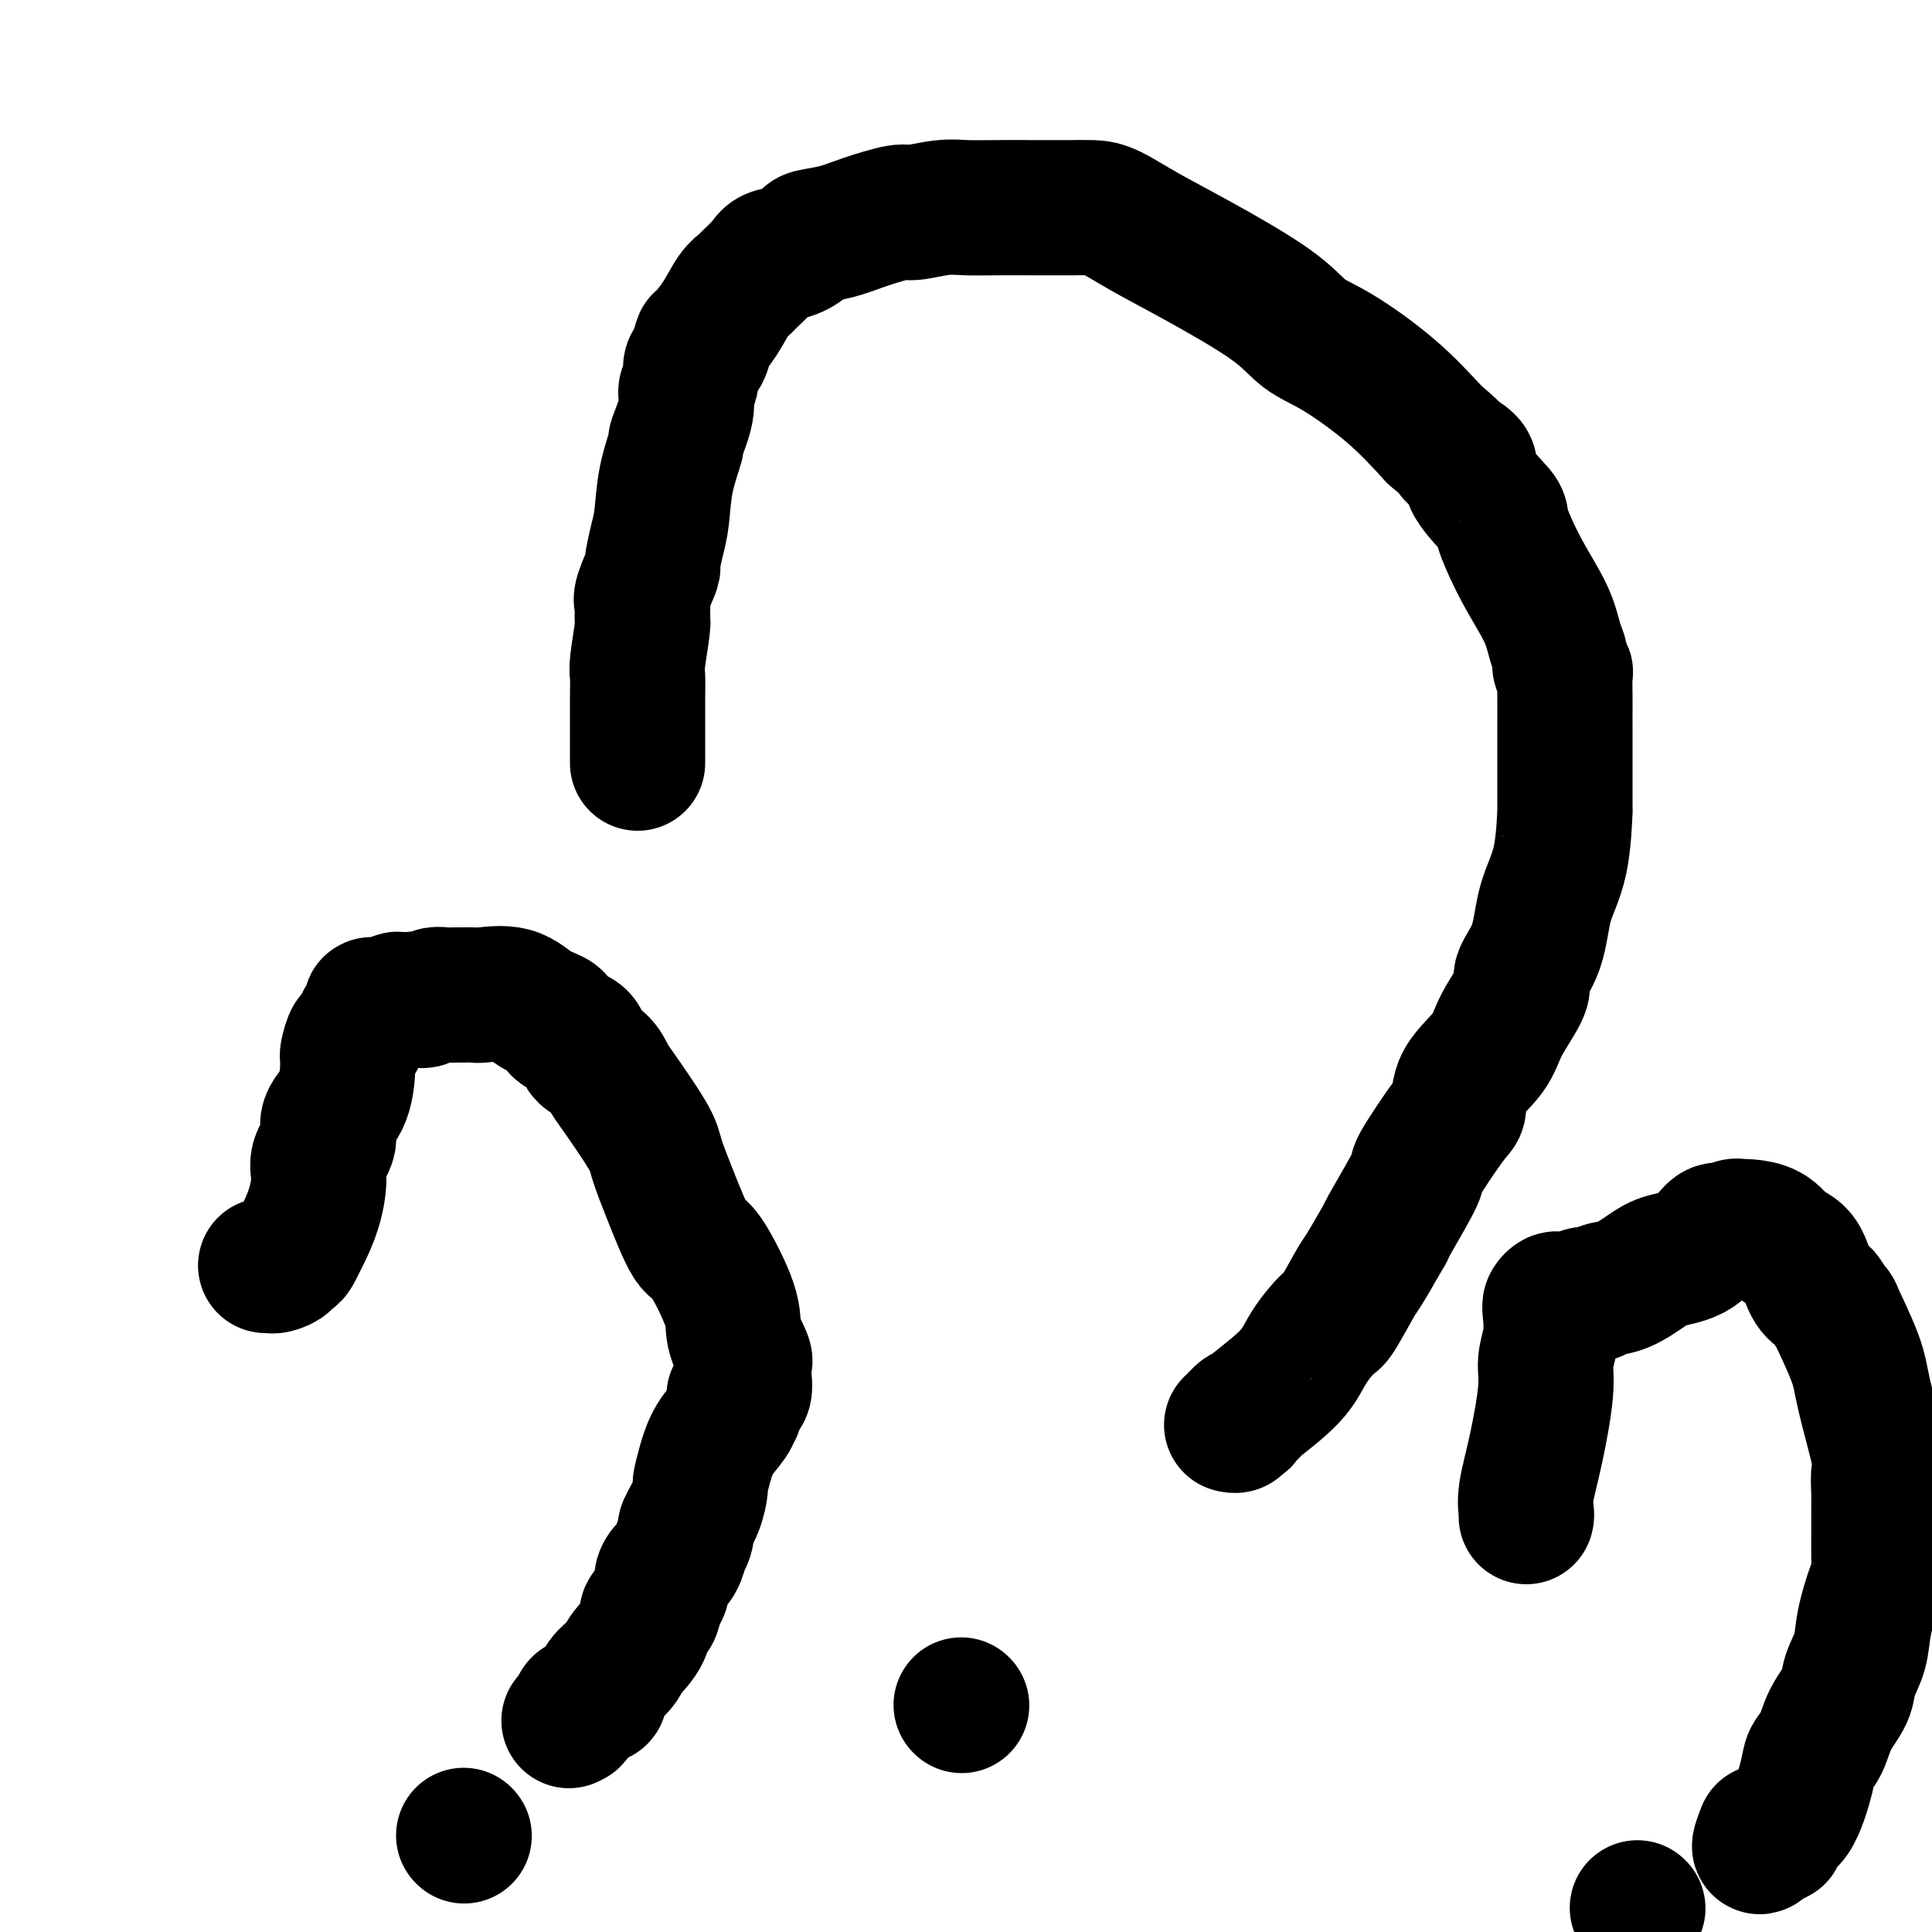
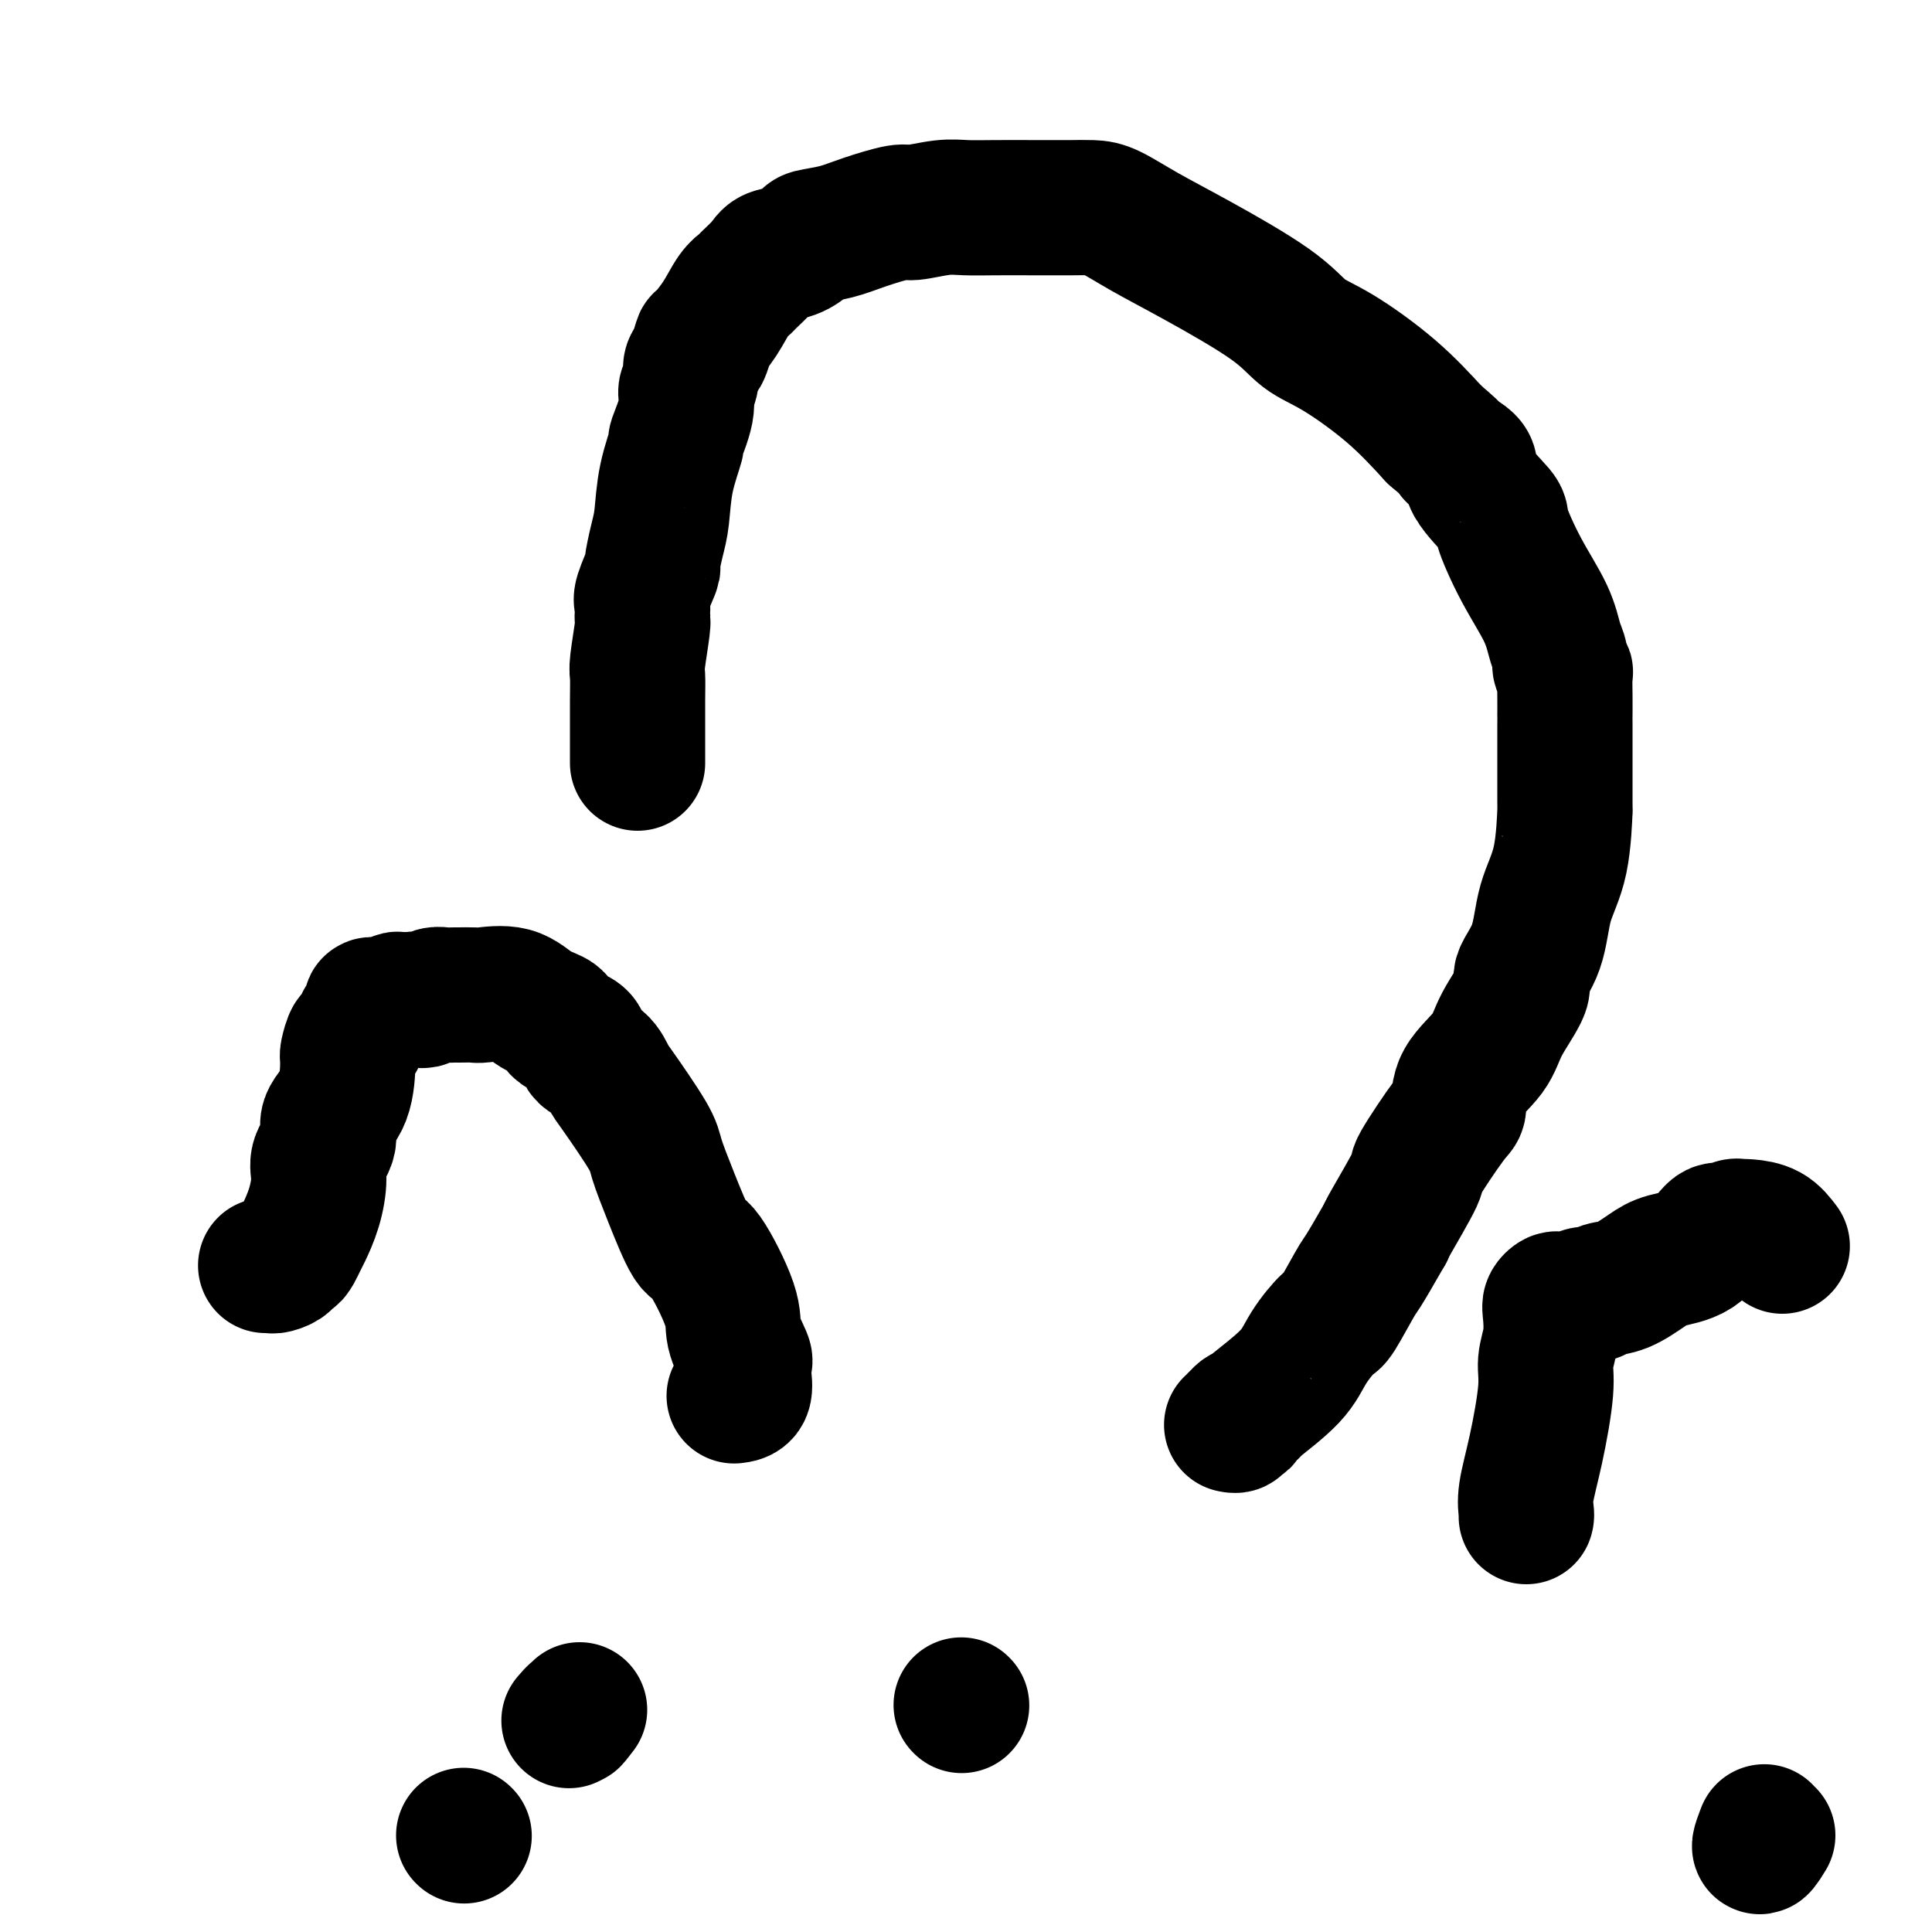
<svg xmlns="http://www.w3.org/2000/svg" viewBox="0 0 400 400" version="1.1">
  <g fill="none" stroke="#000000" stroke-width="28" stroke-linecap="round" stroke-linejoin="round">
    <path d="M132,158c-0.000,-0.251 -0.000,-0.502 0,-1c0.000,-0.498 0.000,-1.243 0,-2c-0.000,-0.757 -0.001,-1.524 0,-2c0.001,-0.476 0.004,-0.660 0,-2c-0.004,-1.340 -0.015,-3.837 0,-6c0.015,-2.163 0.056,-3.993 0,-5c-0.056,-1.007 -0.211,-1.191 0,-3c0.211,-1.809 0.786,-5.244 1,-7c0.214,-1.756 0.065,-1.834 0,-2c-0.065,-0.166 -0.046,-0.418 0,-1c0.046,-0.582 0.120,-1.492 0,-2c-0.120,-0.508 -0.435,-0.614 0,-2c0.435,-1.386 1.621,-4.051 2,-5c0.379,-0.949 -0.048,-0.183 0,-1c0.048,-0.817 0.571,-3.219 1,-5c0.429,-1.781 0.764,-2.941 1,-5c0.236,-2.059 0.374,-5.017 1,-8c0.626,-2.983 1.741,-5.991 2,-7c0.259,-1.009 -0.338,-0.018 0,-1c0.338,-0.982 1.610,-3.937 2,-6c0.390,-2.063 -0.102,-3.233 0,-4c0.102,-0.767 0.797,-1.129 1,-2c0.203,-0.871 -0.085,-2.249 0,-3c0.085,-0.751 0.542,-0.876 1,-1" />
    <path d="M144,75c1.857,-7.761 1.001,-3.165 1,-2c-0.001,1.165 0.855,-1.103 1,-2c0.145,-0.897 -0.419,-0.424 0,-1c0.419,-0.576 1.821,-2.202 3,-4c1.179,-1.798 2.134,-3.767 3,-5c0.866,-1.233 1.641,-1.730 2,-2c0.359,-0.270 0.300,-0.314 1,-1c0.700,-0.686 2.159,-2.015 3,-3c0.841,-0.985 1.063,-1.625 2,-2c0.937,-0.375 2.589,-0.484 4,-1c1.411,-0.516 2.581,-1.438 3,-2c0.419,-0.562 0.087,-0.762 1,-1c0.913,-0.238 3.072,-0.512 5,-1c1.928,-0.488 3.624,-1.188 6,-2c2.376,-0.812 5.433,-1.734 7,-2c1.567,-0.266 1.643,0.125 3,0c1.357,-0.125 3.995,-0.766 6,-1c2.005,-0.234 3.379,-0.063 5,0c1.621,0.063 3.490,0.017 6,0c2.510,-0.017 5.659,-0.004 8,0c2.341,0.004 3.872,-0.002 5,0c1.128,0.002 1.853,0.012 3,0c1.147,-0.012 2.715,-0.045 4,0c1.285,0.045 2.288,0.168 4,1c1.712,0.832 4.132,2.372 7,4c2.868,1.628 6.182,3.345 11,6c4.818,2.655 11.139,6.247 15,9c3.861,2.753 5.262,4.666 7,6c1.738,1.334 3.814,2.090 7,4c3.186,1.910 7.482,4.974 11,8c3.518,3.026 6.259,6.013 9,9" />
    <path d="M297,90c5.979,5.002 3.925,4.006 4,4c0.075,-0.006 2.279,0.977 3,2c0.721,1.023 -0.042,2.085 1,4c1.042,1.915 3.890,4.683 5,6c1.110,1.317 0.484,1.182 1,3c0.516,1.818 2.176,5.590 4,9c1.824,3.410 3.813,6.458 5,9c1.187,2.542 1.572,4.577 2,6c0.428,1.423 0.899,2.234 1,3c0.101,0.766 -0.169,1.487 0,2c0.169,0.513 0.777,0.819 1,1c0.223,0.181 0.060,0.239 0,1c-0.060,0.761 -0.016,2.227 0,4c0.016,1.773 0.003,3.854 0,4c-0.003,0.146 0.003,-1.645 0,2c-0.003,3.645 -0.015,12.724 0,16c0.015,3.276 0.058,0.748 0,2c-0.058,1.252 -0.219,6.285 -1,10c-0.781,3.715 -2.184,6.113 -3,9c-0.816,2.887 -1.044,6.262 -2,9c-0.956,2.738 -2.638,4.839 -3,6c-0.362,1.161 0.597,1.383 0,3c-0.597,1.617 -2.750,4.628 -4,7c-1.250,2.372 -1.598,4.105 -3,6c-1.402,1.895 -3.859,3.953 -5,6c-1.141,2.047 -0.964,4.083 -1,5c-0.036,0.917 -0.283,0.715 -2,3c-1.717,2.285 -4.904,7.056 -6,9c-1.096,1.944 -0.103,1.062 -1,3c-0.897,1.938 -3.685,6.697 -5,9c-1.315,2.303 -1.158,2.152 -1,2" />
    <path d="M287,255c-5.465,9.591 -5.129,8.569 -6,10c-0.871,1.431 -2.949,5.316 -4,7c-1.051,1.684 -1.075,1.169 -2,2c-0.925,0.831 -2.753,3.010 -4,5c-1.247,1.990 -1.914,3.791 -4,6c-2.086,2.209 -5.591,4.827 -7,6c-1.409,1.173 -0.721,0.902 -1,1c-0.279,0.098 -1.524,0.566 -2,1c-0.476,0.434 -0.184,0.834 0,1c0.184,0.166 0.259,0.097 0,0c-0.259,-0.097 -0.853,-0.222 -1,0c-0.147,0.222 0.153,0.790 0,1c-0.153,0.210 -0.758,0.060 -1,0c-0.242,-0.060 -0.121,-0.030 0,0" />
    <path d="M199,353c0.000,0.000 0.100,0.100 0.1,0.1" />
    <path d="M55,262c0.372,-0.022 0.744,-0.044 1,0c0.256,0.044 0.397,0.153 1,0c0.603,-0.153 1.667,-0.569 2,-1c0.333,-0.431 -0.066,-0.876 0,-1c0.066,-0.124 0.599,0.072 1,0c0.401,-0.072 0.672,-0.413 1,-1c0.328,-0.587 0.713,-1.419 1,-2c0.287,-0.581 0.478,-0.910 1,-2c0.522,-1.090 1.377,-2.941 2,-5c0.623,-2.059 1.014,-4.325 1,-6c-0.014,-1.675 -0.434,-2.757 0,-4c0.434,-1.243 1.723,-2.645 2,-4c0.277,-1.355 -0.459,-2.662 0,-4c0.459,-1.338 2.112,-2.706 3,-5c0.888,-2.294 1.012,-5.515 1,-7c-0.012,-1.485 -0.158,-1.233 0,-2c0.158,-0.767 0.621,-2.552 1,-3c0.379,-0.448 0.673,0.440 1,0c0.327,-0.440 0.685,-2.208 1,-3c0.315,-0.792 0.585,-0.608 1,-1c0.415,-0.392 0.975,-1.359 1,-2c0.025,-0.641 -0.485,-0.956 0,-1c0.485,-0.044 1.965,0.184 3,0c1.035,-0.184 1.625,-0.780 2,-1c0.375,-0.220 0.536,-0.063 1,0c0.464,0.063 1.232,0.031 2,0" />
    <path d="M85,207c1.656,-0.326 1.796,-0.140 2,0c0.204,0.140 0.472,0.234 1,0c0.528,-0.234 1.315,-0.795 2,-1c0.685,-0.205 1.268,-0.054 2,0c0.732,0.054 1.612,0.012 2,0c0.388,-0.012 0.283,0.007 1,0c0.717,-0.007 2.256,-0.038 3,0c0.744,0.038 0.693,0.146 2,0c1.307,-0.146 3.973,-0.546 6,0c2.027,0.546 3.416,2.037 5,3c1.584,0.963 3.362,1.397 4,2c0.638,0.603 0.136,1.373 1,2c0.864,0.627 3.095,1.110 4,2c0.905,0.890 0.484,2.188 1,3c0.516,0.812 1.968,1.137 3,2c1.032,0.863 1.643,2.263 2,3c0.357,0.737 0.459,0.812 2,3c1.541,2.188 4.521,6.490 6,9c1.479,2.510 1.458,3.227 2,5c0.542,1.773 1.646,4.601 3,8c1.354,3.399 2.959,7.370 4,9c1.041,1.630 1.519,0.919 3,3c1.481,2.081 3.966,6.953 5,10c1.034,3.047 0.617,4.270 1,6c0.383,1.730 1.566,3.967 2,5c0.434,1.033 0.118,0.862 0,1c-0.118,0.138 -0.037,0.587 0,1c0.037,0.413 0.031,0.791 0,1c-0.031,0.209 -0.085,0.249 0,1c0.085,0.751 0.310,2.215 0,3c-0.310,0.785 -1.155,0.893 -2,1" />
-     <path d="M152,289c0.174,3.545 0.109,2.909 0,3c-0.109,0.091 -0.263,0.911 -1,2c-0.737,1.089 -2.056,2.447 -3,4c-0.944,1.553 -1.515,3.302 -2,5c-0.485,1.698 -0.886,3.345 -1,4c-0.114,0.655 0.060,0.319 0,1c-0.060,0.681 -0.355,2.380 -1,4c-0.645,1.620 -1.641,3.160 -2,4c-0.359,0.840 -0.082,0.979 0,1c0.082,0.021 -0.033,-0.076 0,0c0.033,0.076 0.213,0.324 0,1c-0.213,0.676 -0.817,1.781 -1,2c-0.183,0.219 0.057,-0.446 0,0c-0.057,0.446 -0.411,2.005 -1,3c-0.589,0.995 -1.415,1.428 -2,2c-0.585,0.572 -0.931,1.285 -1,2c-0.069,0.715 0.138,1.433 0,2c-0.138,0.567 -0.621,0.984 -1,2c-0.379,1.016 -0.652,2.631 -1,3c-0.348,0.369 -0.769,-0.510 -1,0c-0.231,0.510 -0.273,2.407 -1,4c-0.727,1.593 -2.140,2.881 -3,4c-0.860,1.119 -1.165,2.068 -2,3c-0.835,0.932 -2.198,1.847 -3,3c-0.802,1.153 -1.042,2.543 -1,3c0.042,0.457 0.365,-0.018 0,0c-0.365,0.018 -1.417,0.531 -2,1c-0.583,0.469 -0.695,0.896 -1,1c-0.305,0.104 -0.801,-0.113 -1,0c-0.199,0.113 -0.099,0.557 0,1" />
    <path d="M120,354c-2.488,3.262 -1.208,1.417 -1,1c0.208,-0.417 -0.655,0.595 -1,1c-0.345,0.405 -0.173,0.202 0,0" />
    <path d="M96,380c0.000,0.000 0.100,0.100 0.1,0.1" />
    <path d="M316,314c0.044,-0.156 0.088,-0.312 0,-1c-0.088,-0.688 -0.307,-1.908 0,-4c0.307,-2.092 1.140,-5.057 2,-9c0.860,-3.943 1.746,-8.863 2,-12c0.254,-3.137 -0.125,-4.491 0,-6c0.125,-1.509 0.753,-3.175 1,-5c0.247,-1.825 0.112,-3.810 0,-5c-0.112,-1.190 -0.199,-1.586 0,-2c0.199,-0.414 0.686,-0.847 1,-1c0.314,-0.153 0.455,-0.026 1,0c0.545,0.026 1.496,-0.049 2,0c0.504,0.049 0.563,0.222 1,0c0.437,-0.222 1.254,-0.840 2,-1c0.746,-0.160 1.422,0.136 2,0c0.578,-0.136 1.060,-0.705 2,-1c0.940,-0.295 2.339,-0.315 4,-1c1.661,-0.685 3.586,-2.035 5,-3c1.414,-0.965 2.319,-1.544 4,-2c1.681,-0.456 4.139,-0.788 6,-2c1.861,-1.212 3.124,-3.306 4,-4c0.876,-0.694 1.363,0.010 2,0c0.637,-0.010 1.423,-0.733 2,-1c0.577,-0.267 0.945,-0.077 1,0c0.055,0.077 -0.202,0.041 0,0c0.202,-0.041 0.862,-0.088 2,0c1.138,0.088 2.754,0.311 4,1c1.246,0.689 2.123,1.845 3,3" />
-     <path d="M369,258c2.362,1.027 3.268,1.595 4,3c0.732,1.405 1.288,3.647 2,5c0.712,1.353 1.578,1.817 2,2c0.422,0.183 0.401,0.085 1,1c0.599,0.915 1.818,2.844 2,3c0.182,0.156 -0.673,-1.460 0,0c0.673,1.460 2.874,5.998 4,9c1.126,3.002 1.177,4.468 2,8c0.823,3.532 2.417,9.128 3,12c0.583,2.872 0.156,3.019 0,4c-0.156,0.981 -0.042,2.796 0,4c0.042,1.204 0.012,1.797 0,3c-0.012,1.203 -0.005,3.018 0,4c0.005,0.982 0.008,1.132 0,2c-0.008,0.868 -0.028,2.454 0,4c0.028,1.546 0.106,3.053 0,4c-0.106,0.947 -0.394,1.333 -1,3c-0.606,1.667 -1.531,4.615 -2,7c-0.469,2.385 -0.481,4.207 -1,6c-0.519,1.793 -1.544,3.558 -2,5c-0.456,1.442 -0.344,2.562 -1,4c-0.656,1.438 -2.079,3.195 -3,5c-0.921,1.805 -1.340,3.659 -2,5c-0.660,1.341 -1.559,2.171 -2,3c-0.441,0.829 -0.422,1.658 -1,4c-0.578,2.342 -1.751,6.197 -3,8c-1.249,1.803 -2.572,1.556 -3,2c-0.428,0.444 0.039,1.581 0,2c-0.039,0.419 -0.582,0.120 -1,0c-0.418,-0.120 -0.709,-0.060 -1,0" />
    <path d="M366,380c-2.711,4.511 -1.489,1.289 -1,0c0.489,-1.289 0.244,-0.644 0,0" />
-     <path d="M339,395c0.000,0.000 0.100,0.100 0.1,0.1" />
  </g>
</svg>